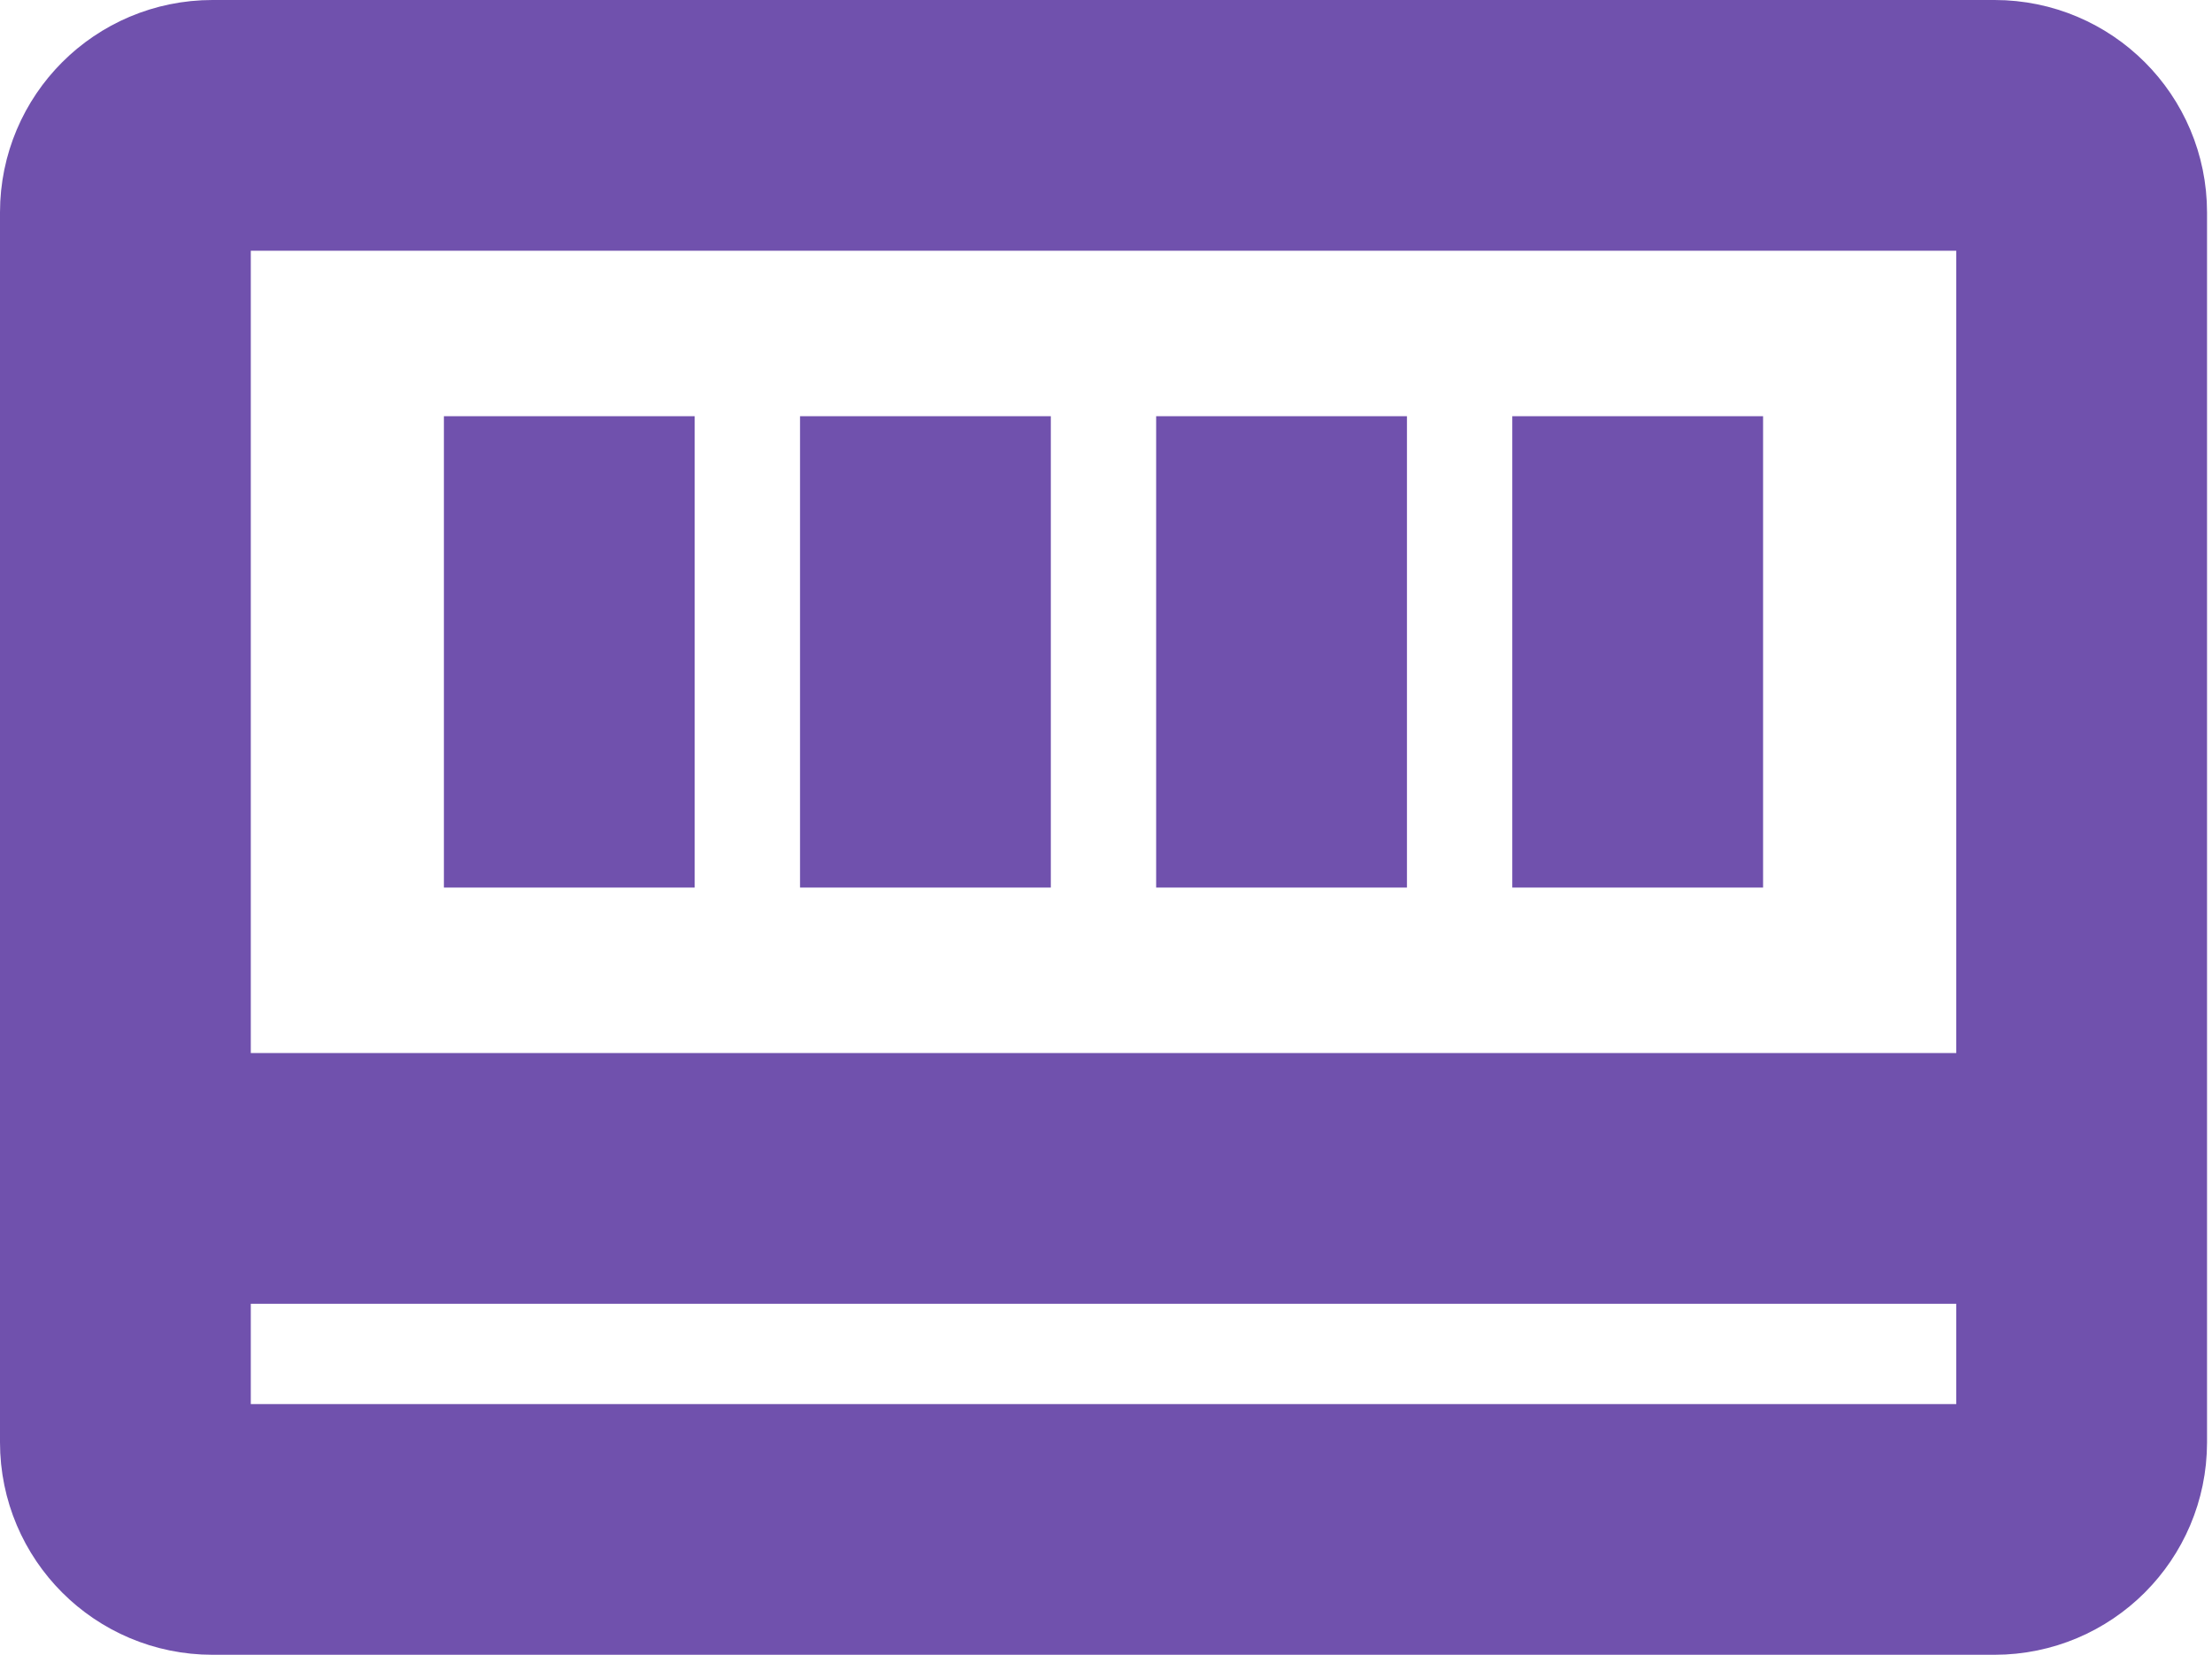
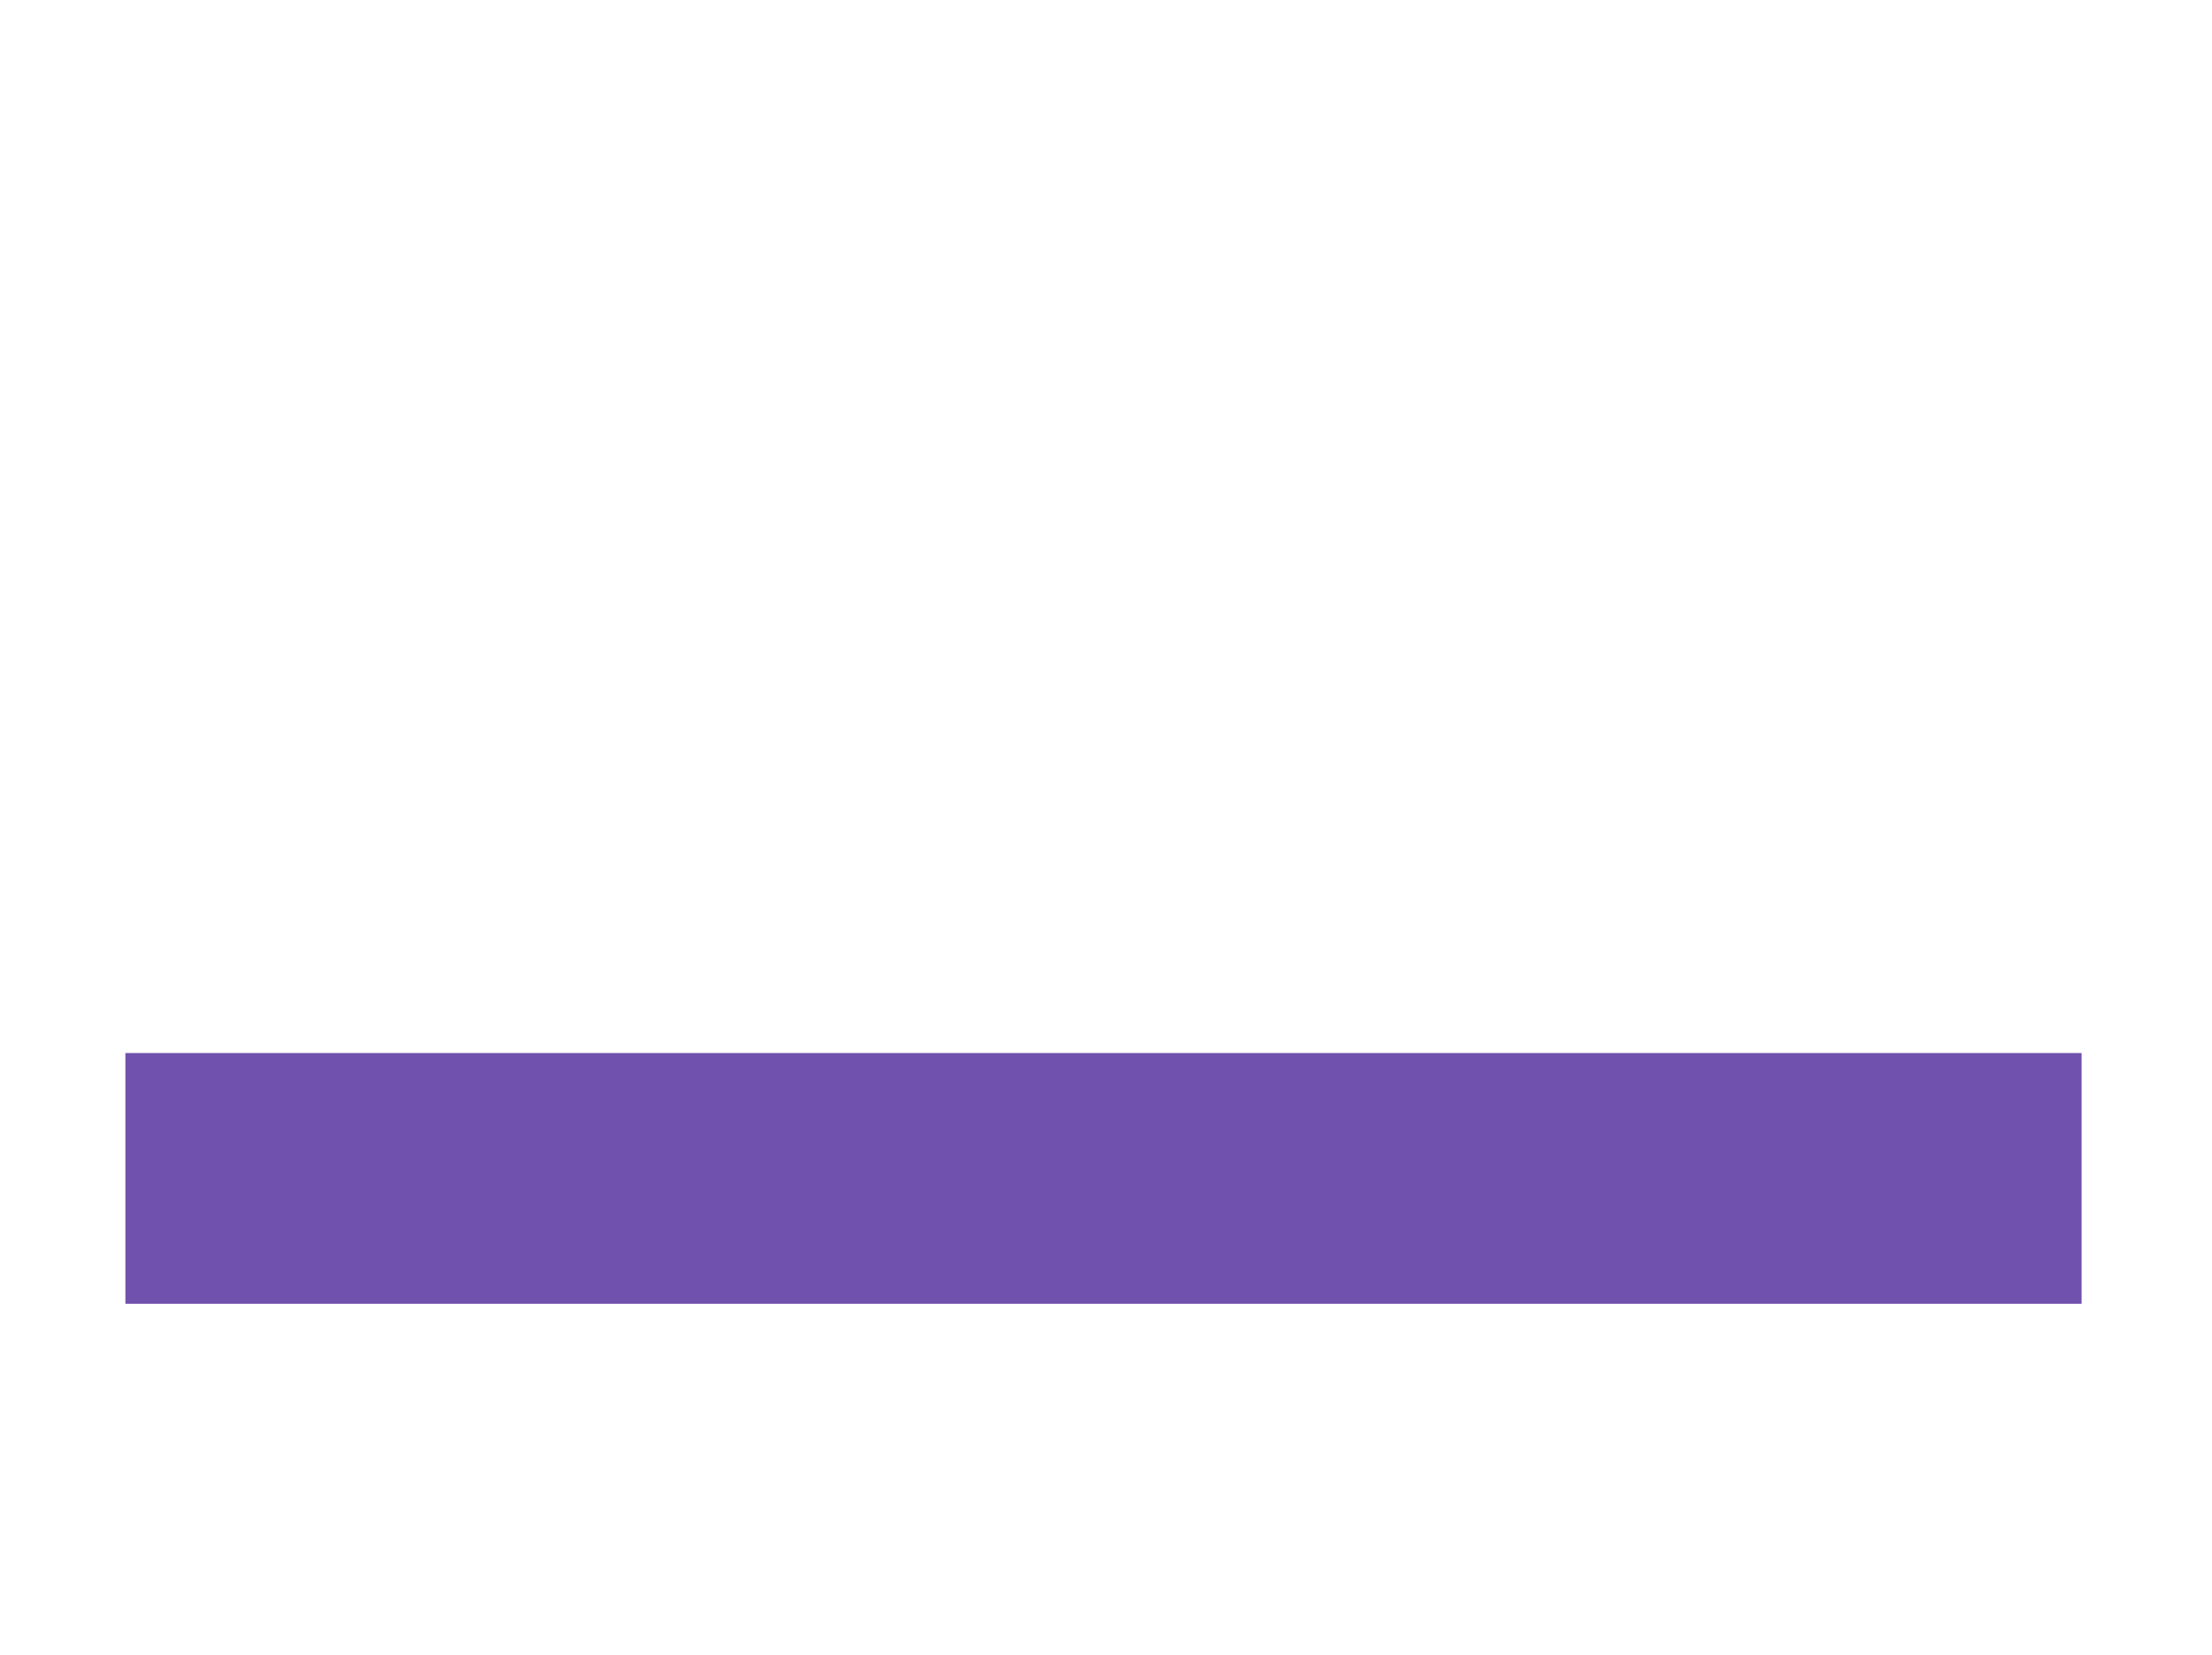
<svg xmlns="http://www.w3.org/2000/svg" width="441" height="330" viewBox="0 0 441 330" fill="none">
-   <path d="M397.65 305H42.35C32.77 305 25 297.23 25 287.65V42.35C25 32.77 32.77 25 42.35 25H397.66C407.24 25 415.01 32.77 415.01 42.35V287.66C415 297.23 407.23 305 397.65 305Z" stroke="#7051AD" stroke-width="50" stroke-miterlimit="10" />
-   <path d="M138.5 83H88.5V177H138.5V83Z" fill="#7051AD" />
-   <path d="M209.5 83H159.5V177H209.5V83Z" fill="#7051AD" />
-   <path d="M280.5 83H230.5V177H280.5V83Z" fill="#7051AD" />
-   <path d="M351.5 83H301.5V177H351.5V83Z" fill="#7051AD" />
  <path d="M25 235H415" stroke="#7051AD" stroke-width="50" stroke-miterlimit="10" />
</svg>